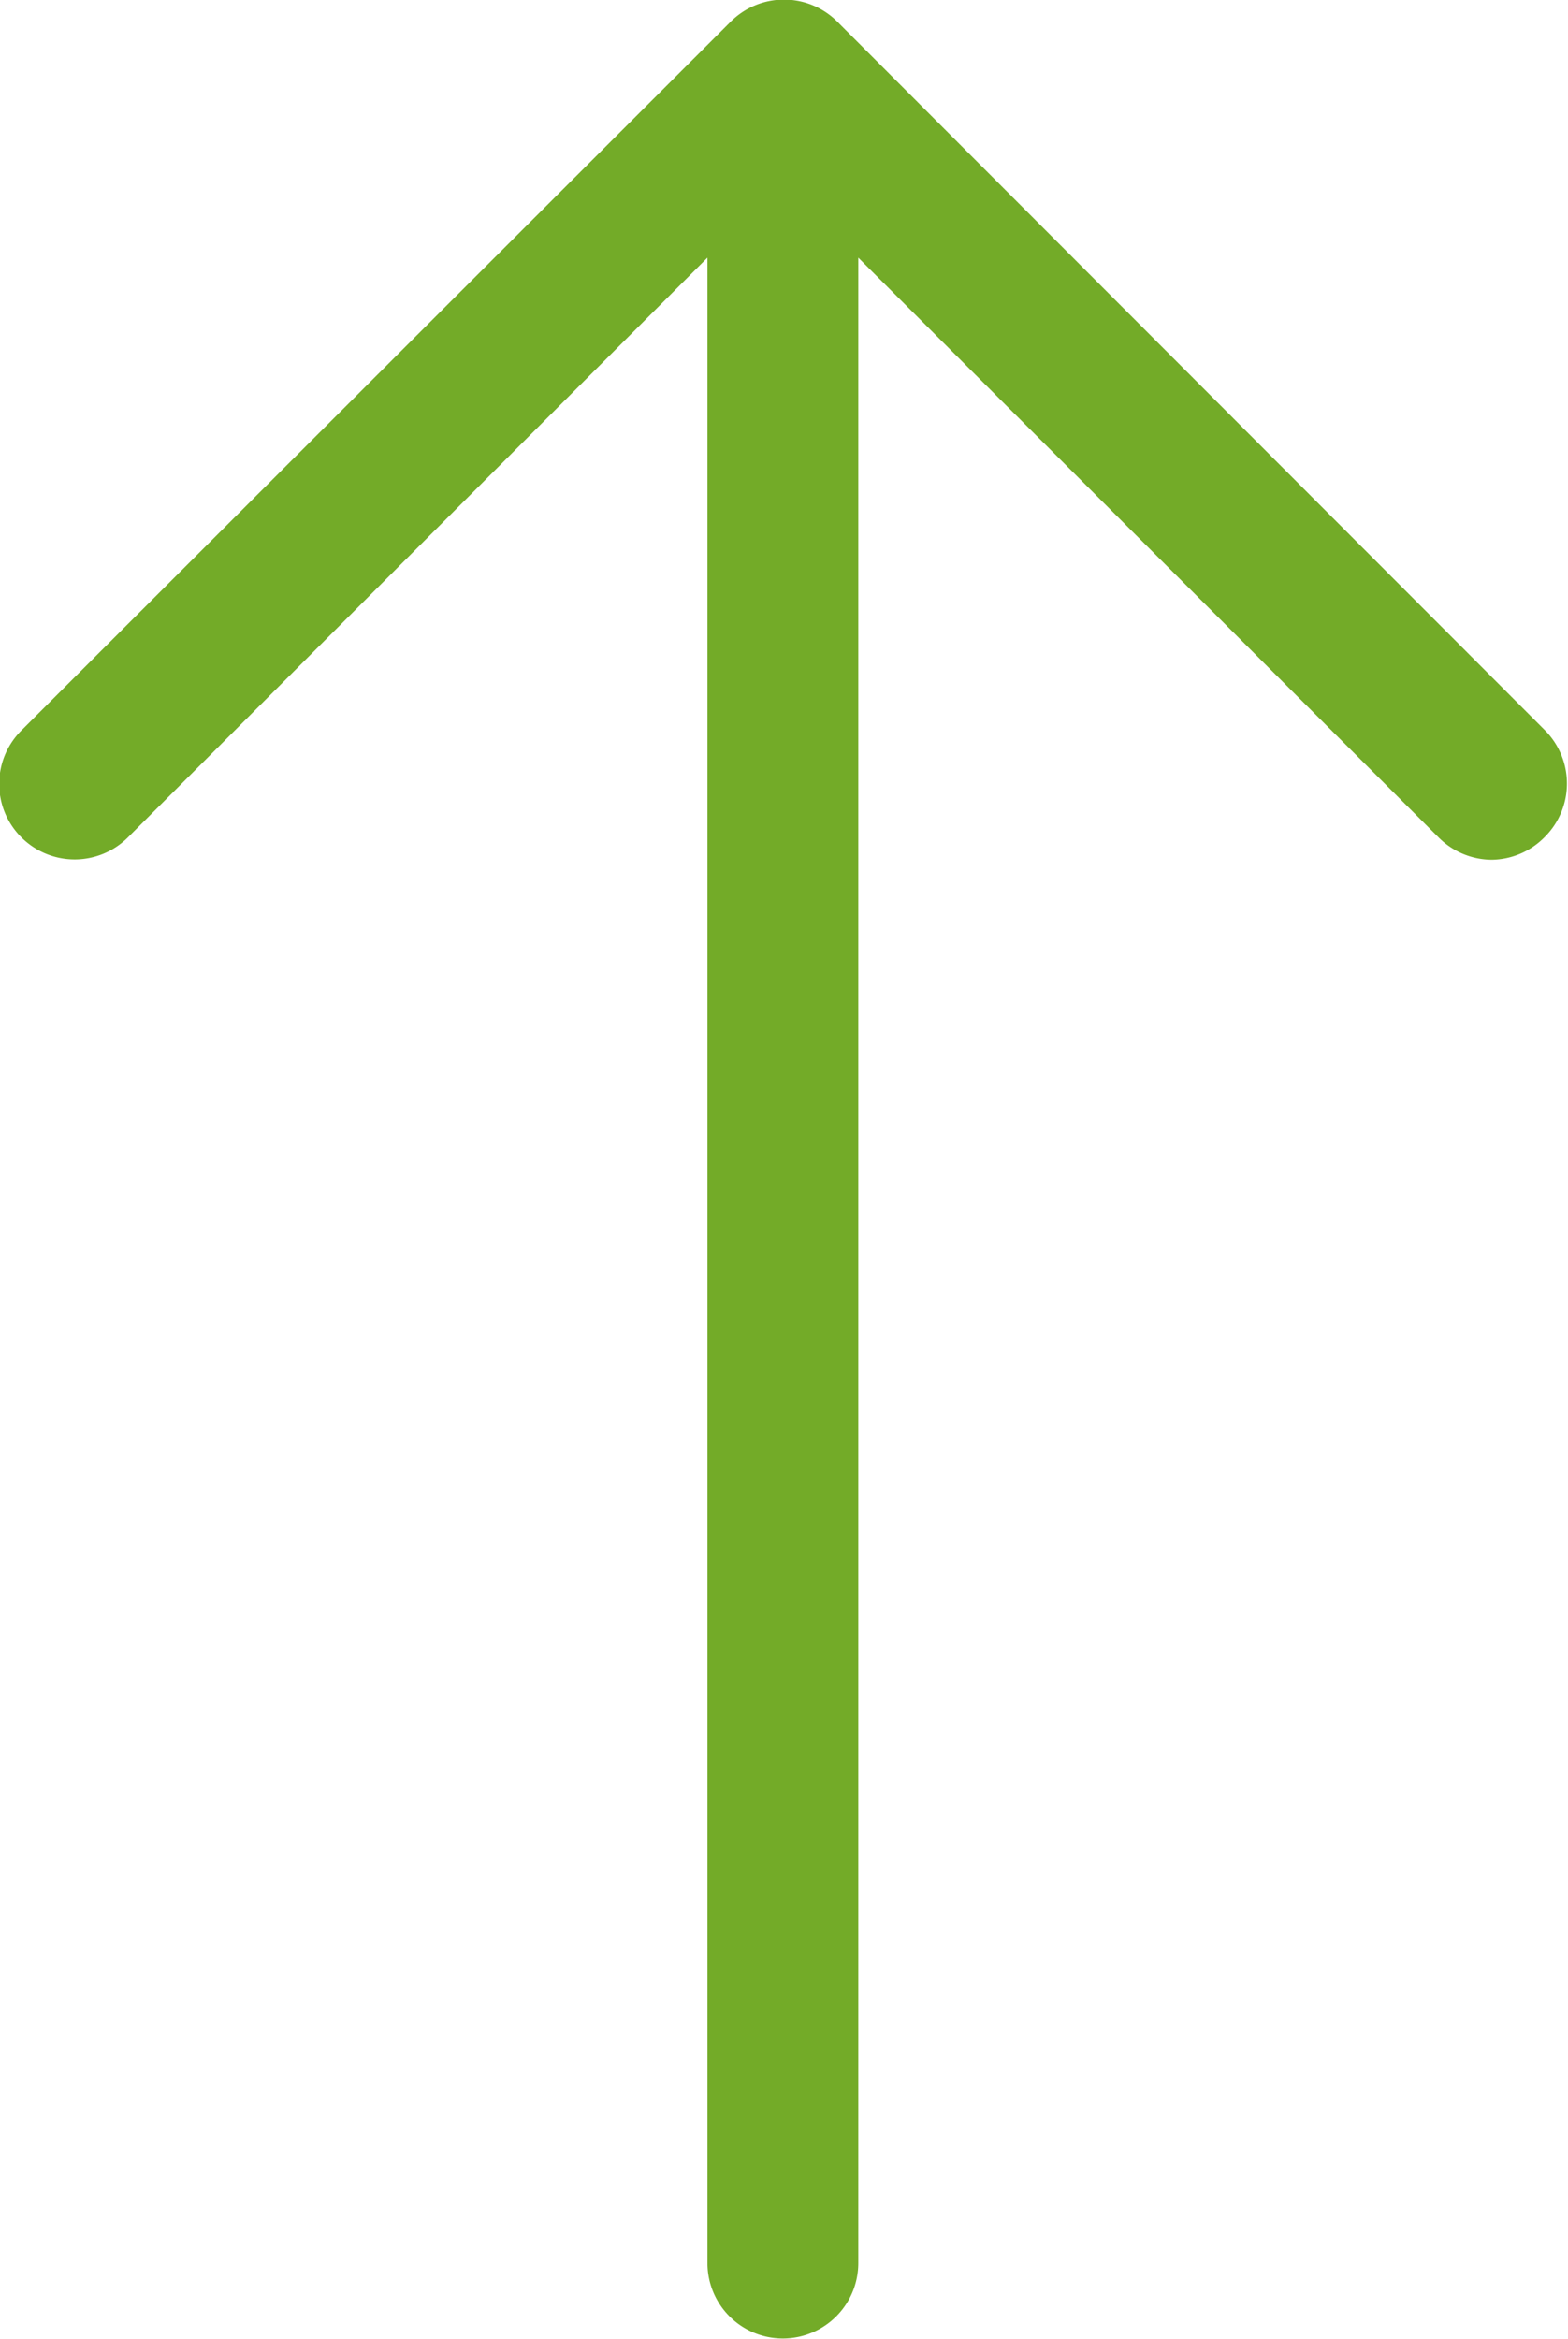
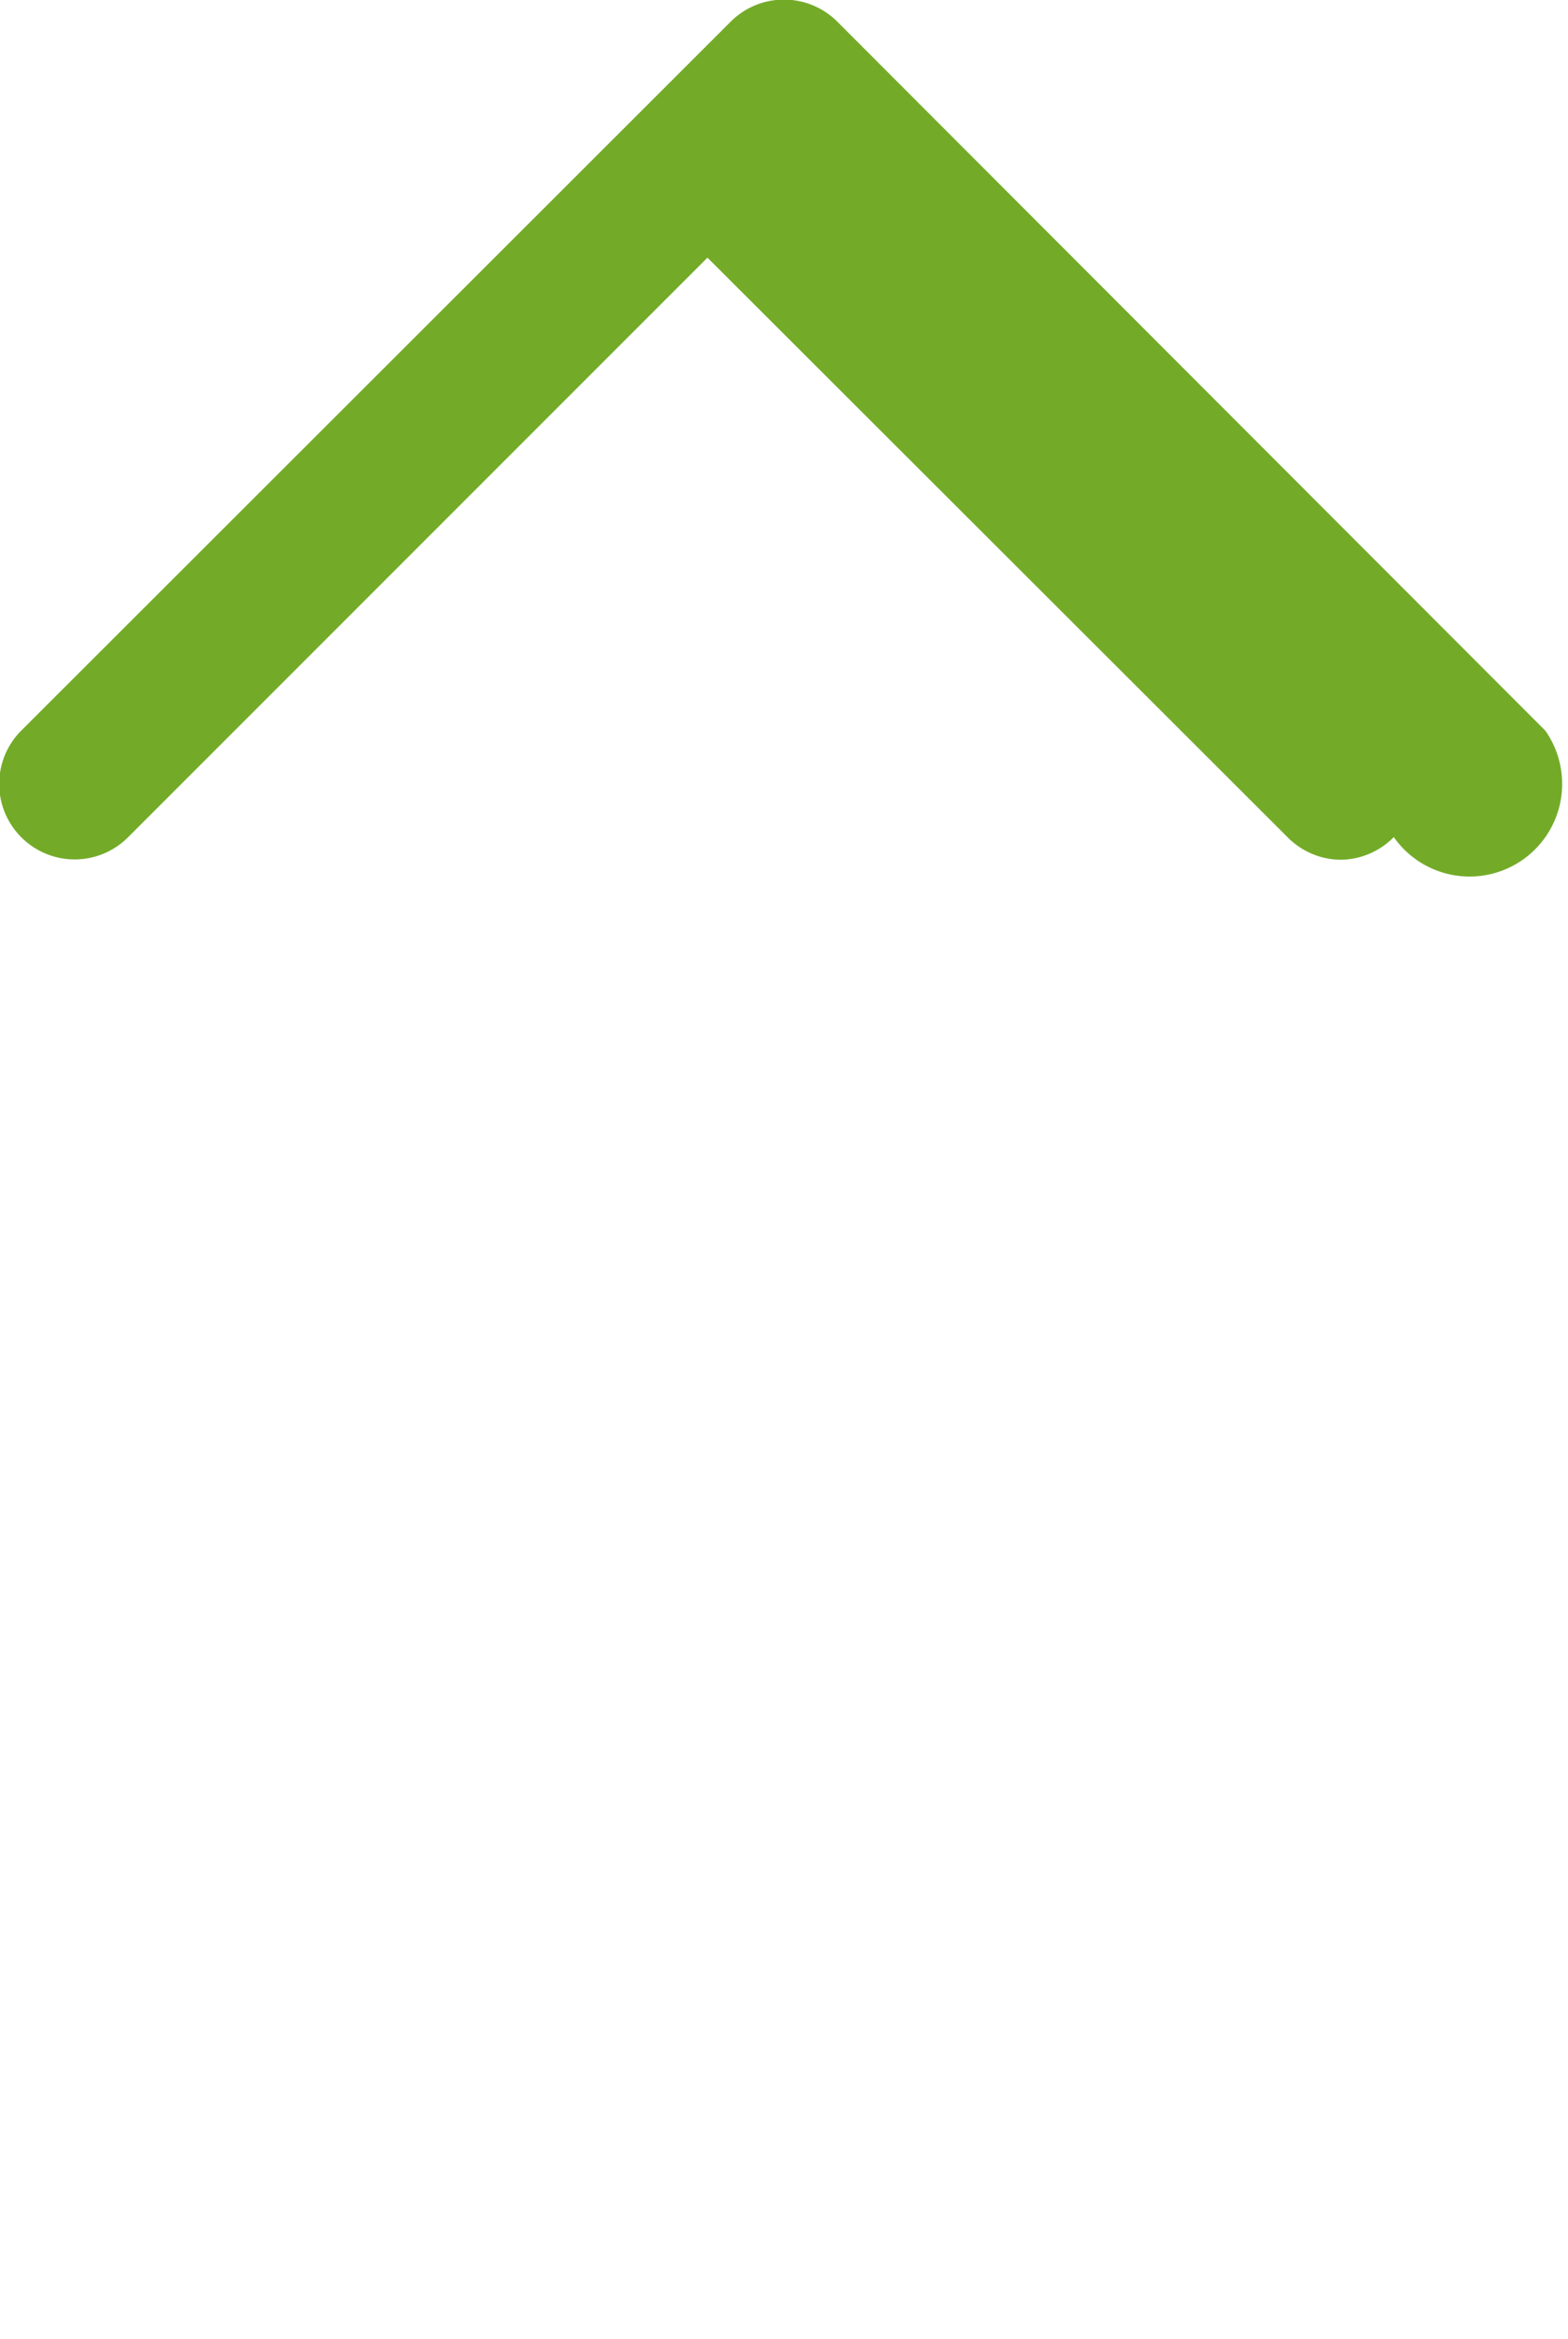
<svg xmlns="http://www.w3.org/2000/svg" width="7.33mm" height="10.93mm" viewBox="0 0 20.79 30.99">
-   <path d="M21.21,10.33,11.82.93a1,1,0,0,0-1.41,0L1,10.33a1,1,0,0,0,0,1.41,1,1,0,0,0,1.42,0l7.68-7.68V30.64a1,1,0,0,0,2,0V4.06l7.69,7.68a1,1,0,0,0,.71.3,1,1,0,0,0,.7-.3A1,1,0,0,0,21.21,10.33Z" transform="translate(-0.72 -0.65)" fill="#73ab28" />
+   <path d="M21.21,10.33,11.82.93a1,1,0,0,0-1.41,0L1,10.33a1,1,0,0,0,0,1.41,1,1,0,0,0,1.42,0l7.68-7.68V30.64V4.06l7.69,7.68a1,1,0,0,0,.71.3,1,1,0,0,0,.7-.3A1,1,0,0,0,21.21,10.33Z" transform="translate(-0.72 -0.65)" fill="#73ab28" />
</svg>